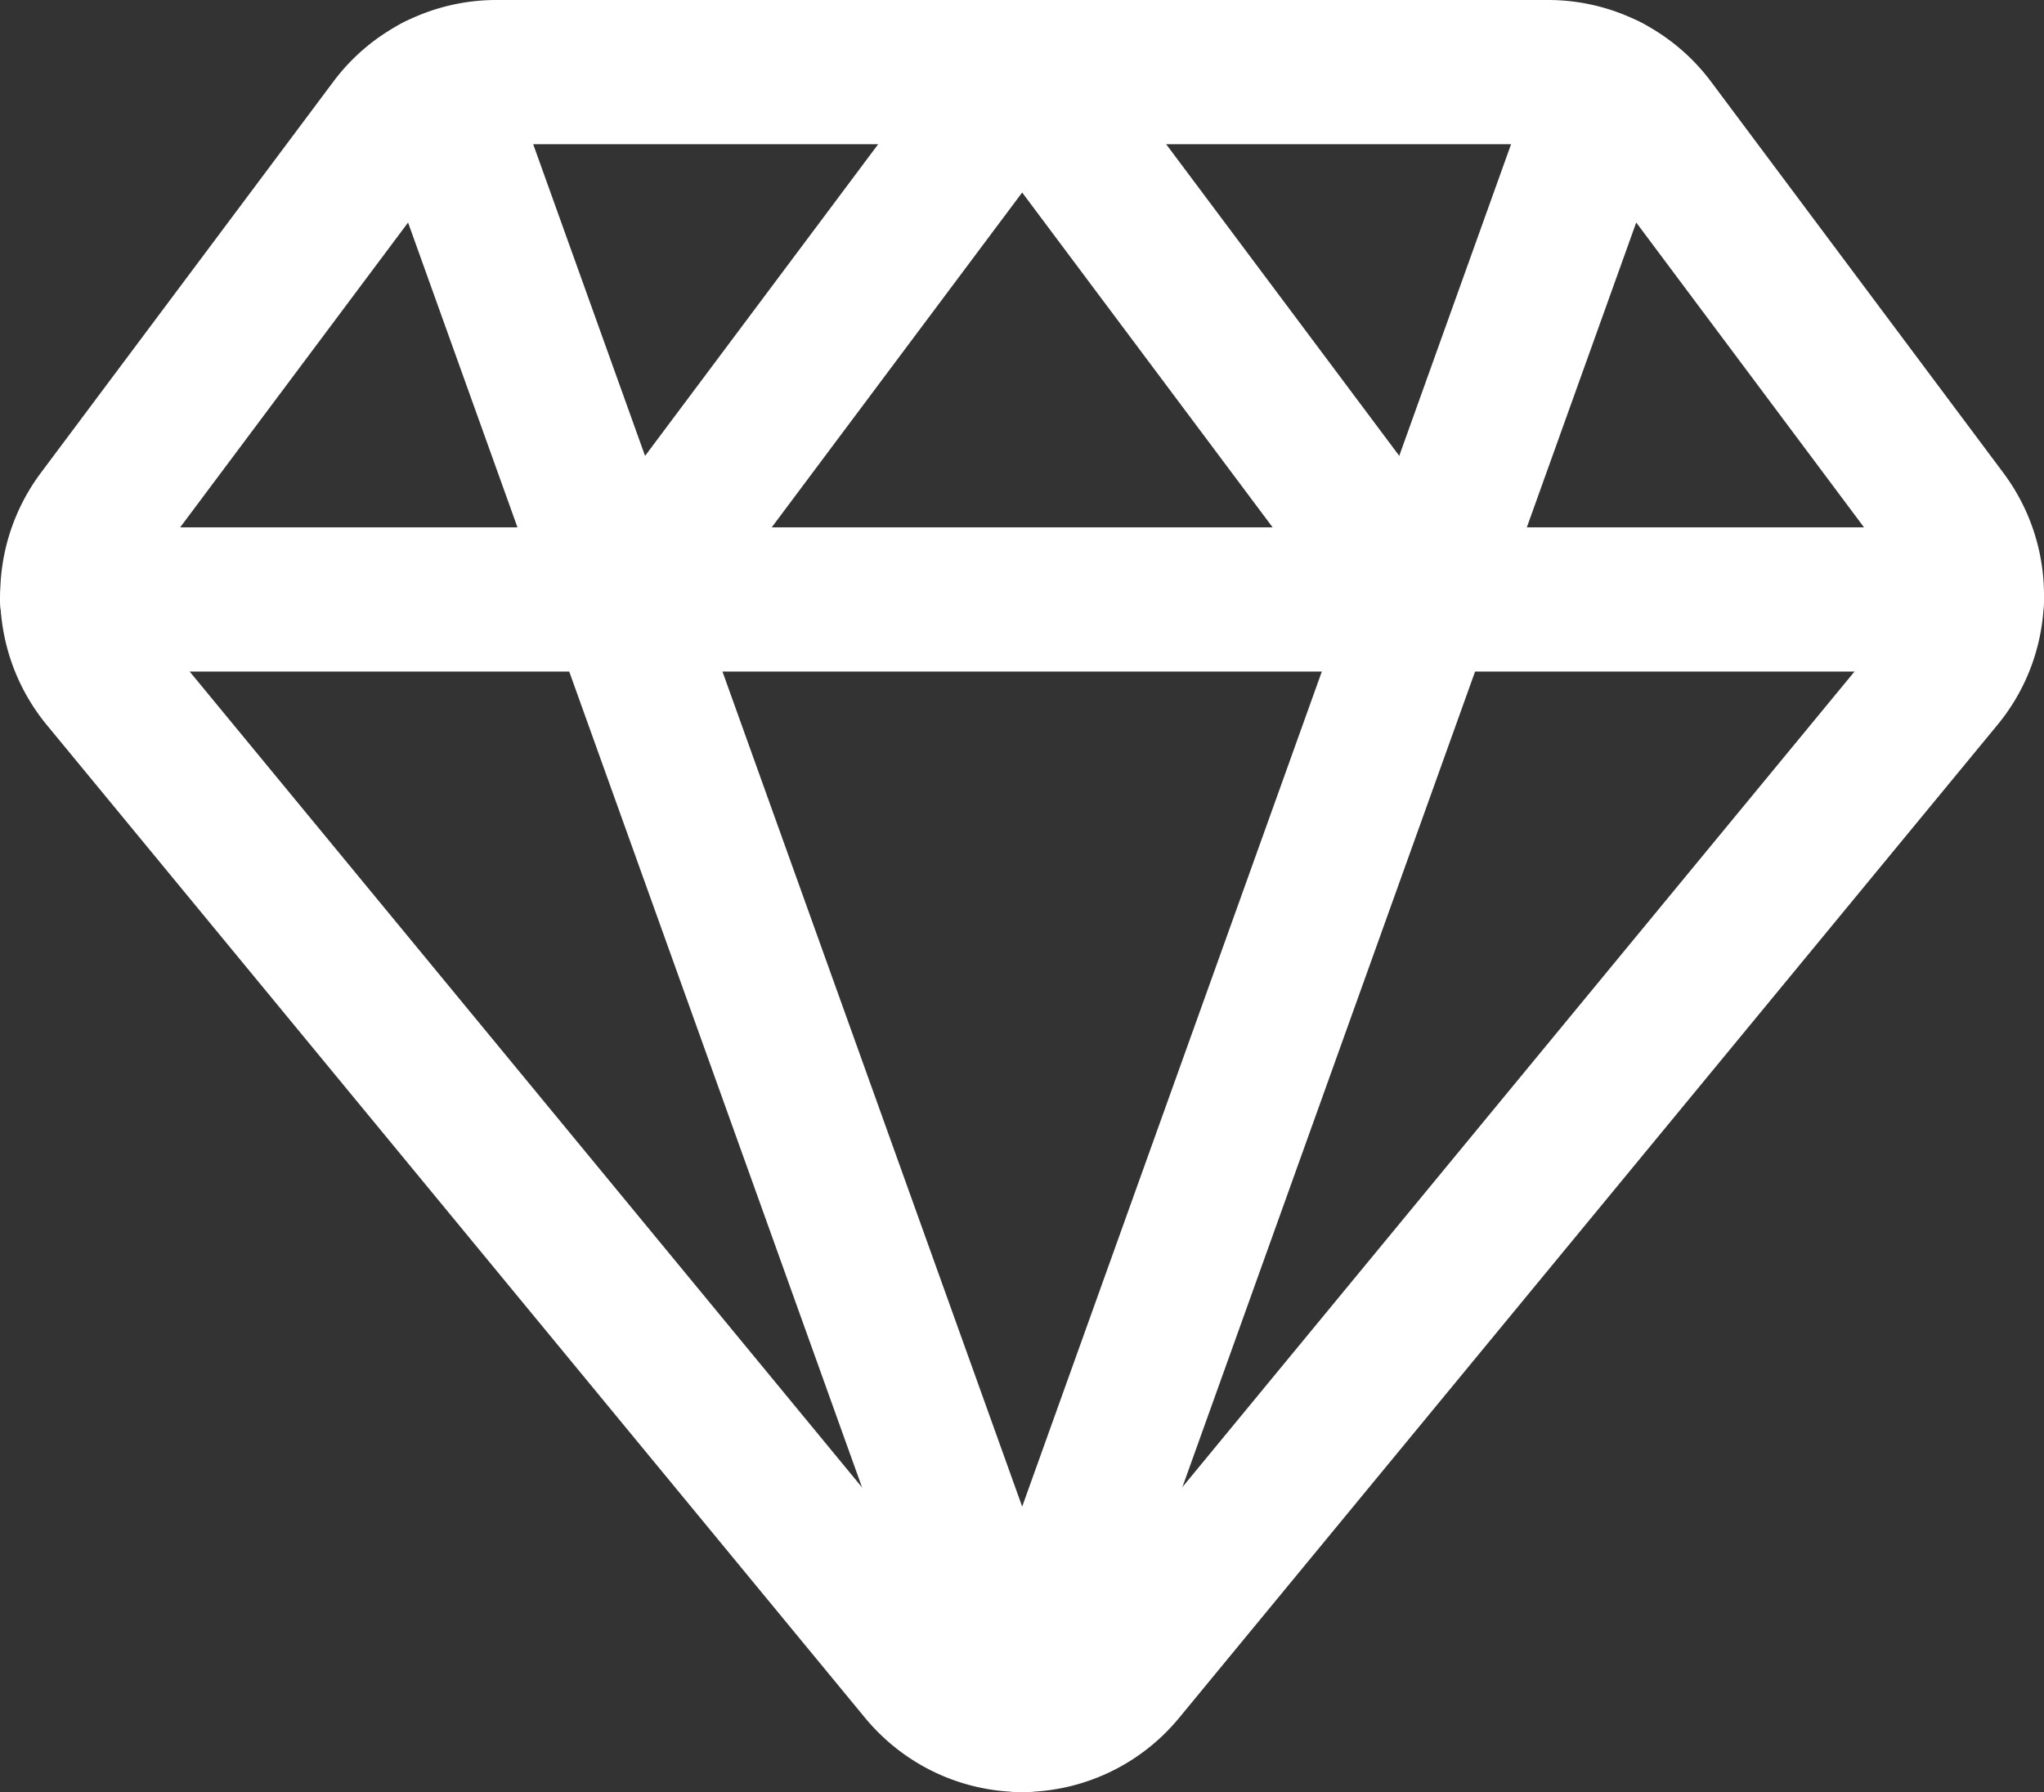
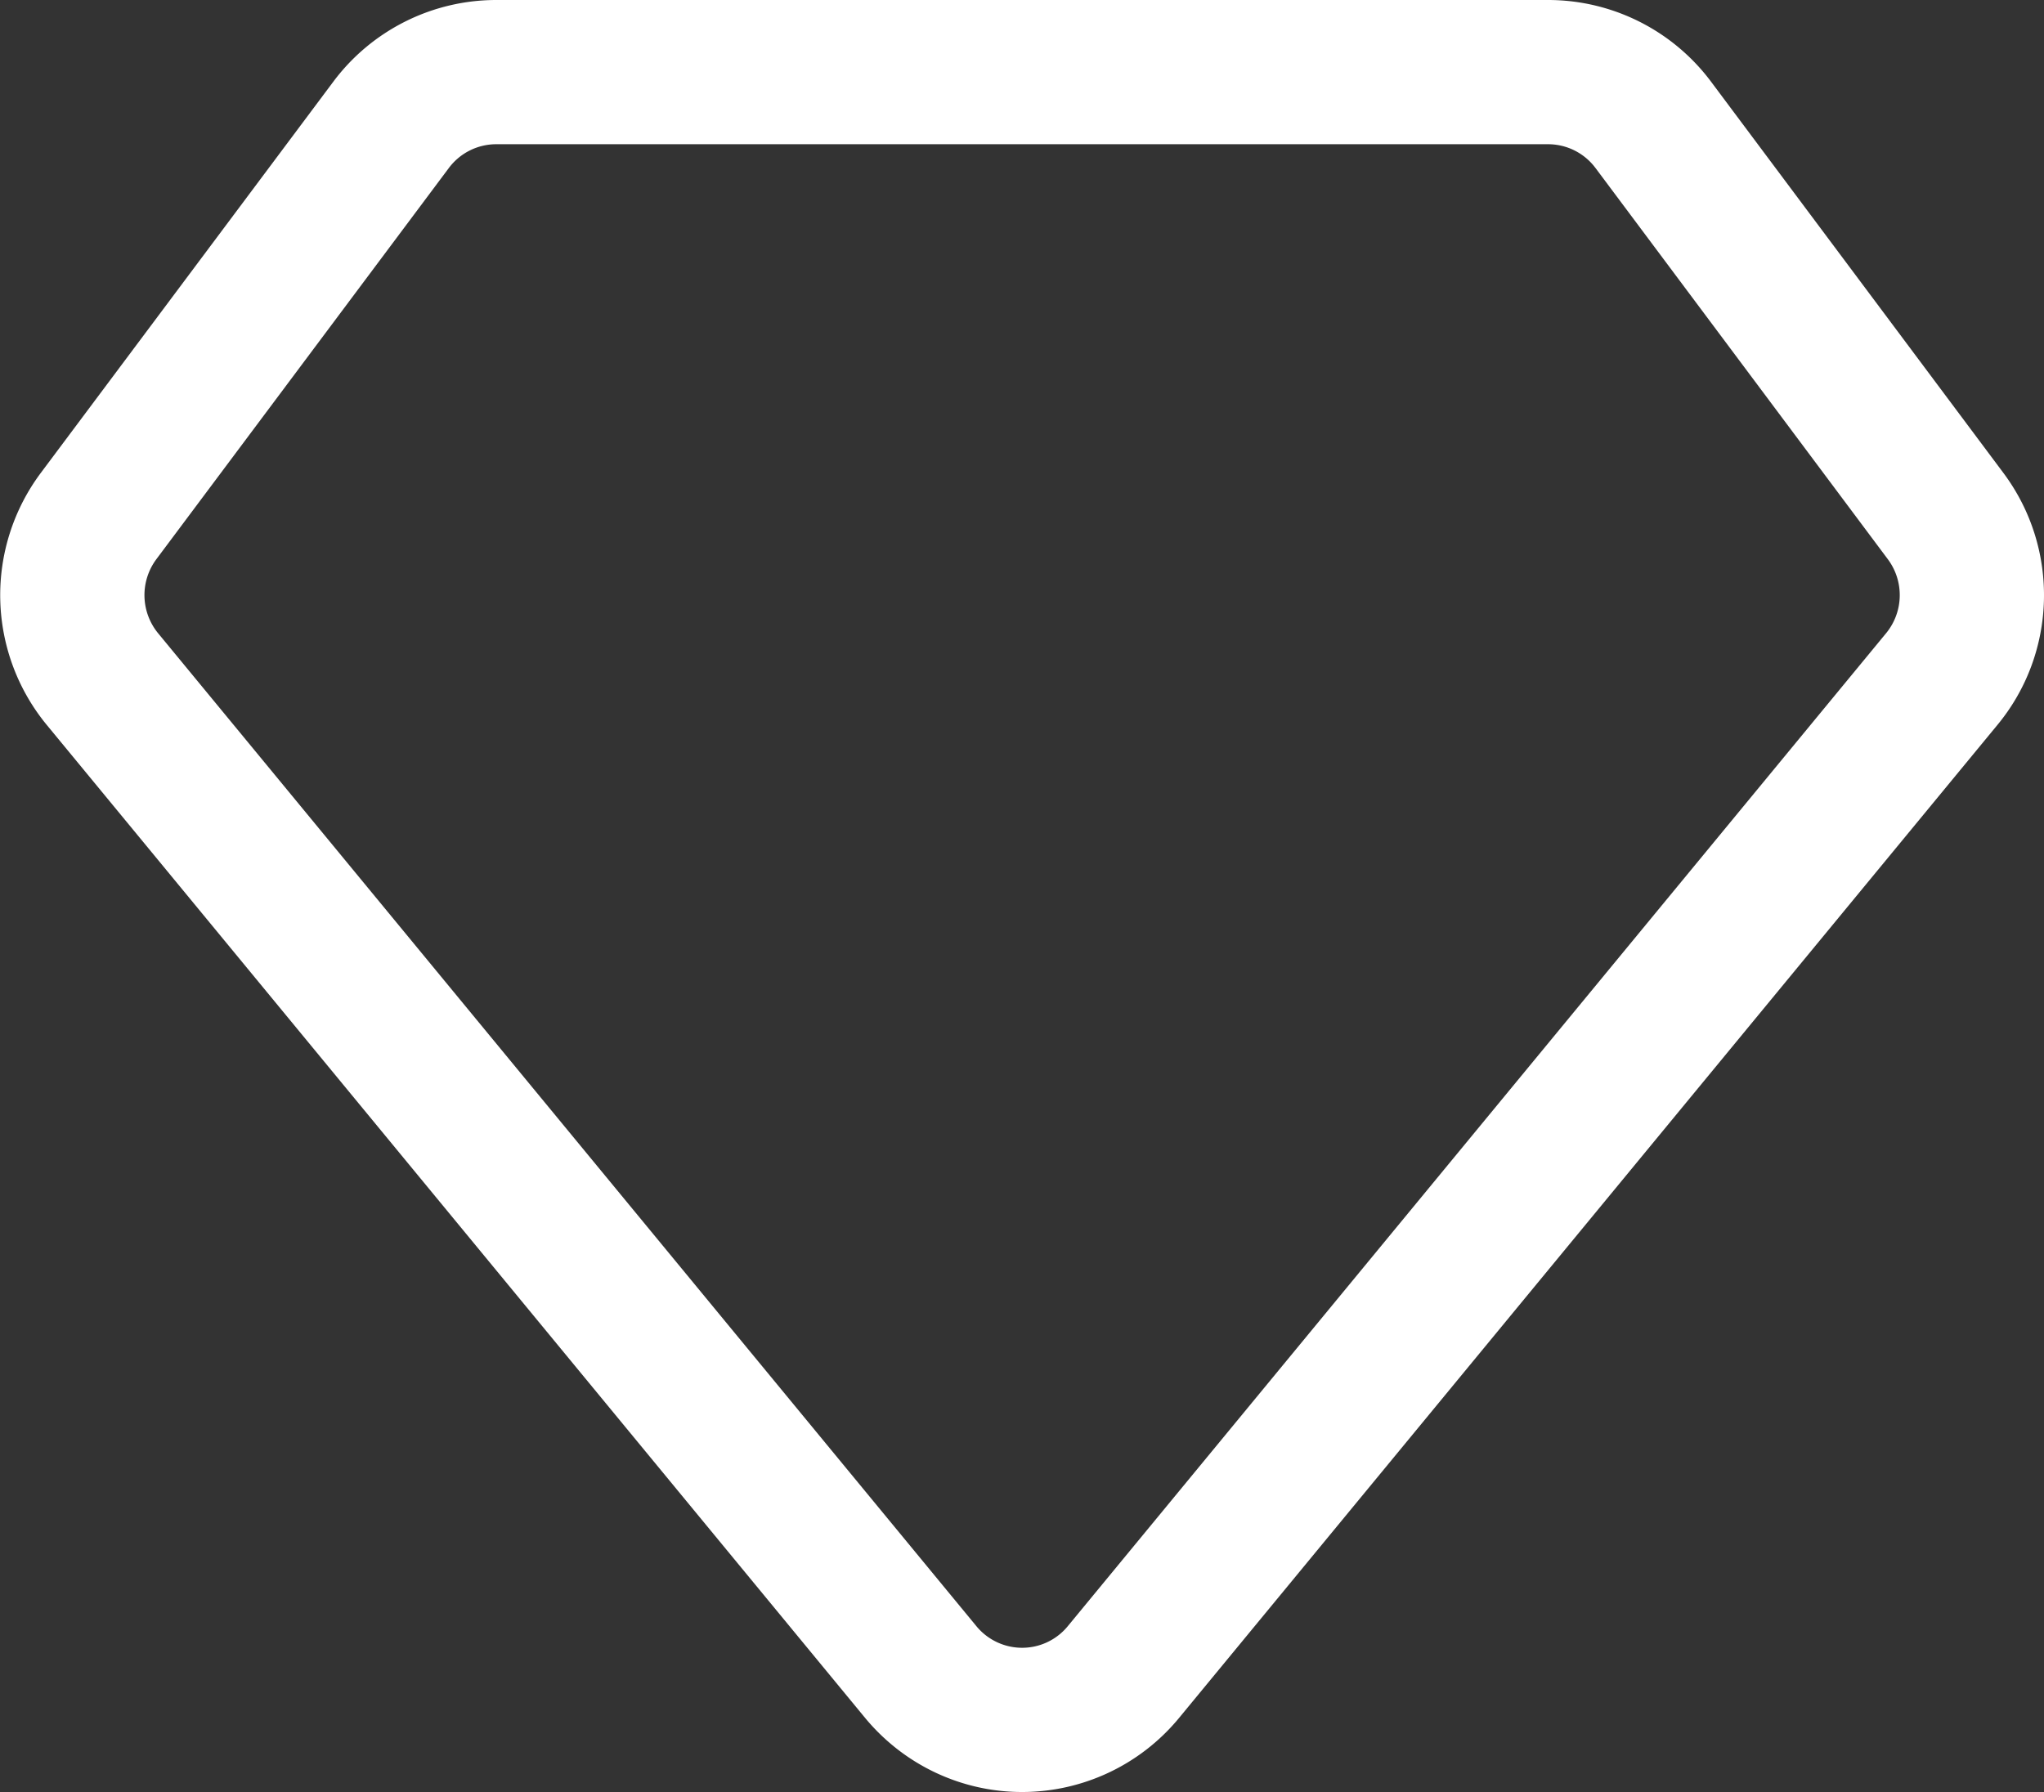
<svg xmlns="http://www.w3.org/2000/svg" width="158.745" height="139.203">
  <rect width="100%" height="100%" fill="#333333" stroke="none" />
  <g fill="#FFF">
    <path d="M120.23 0c4.981 0 9.67 2.35 12.655 6.342l22.704 30.387c4.388 5.872 4.179 13.994-.491 19.613l-63.591 77.17a15.8 15.8 0 0 1-12.127 5.676c-4.683 0-9.124-2.08-12.151-5.705L3.676 56.36a15.864 15.864 0 0 1-.505-19.631L25.888 6.342A15.802 15.802 0 0 1 38.542 0h81.689zm3.535 12.862a4.599 4.599 0 0 0-3.534-1.66H38.54a4.6 4.6 0 0 0-3.682 1.848L12.143 43.435a4.669 4.669 0 0 0 .163 5.783l63.544 77.113a4.599 4.599 0 0 0 3.53 1.655 4.58 4.58 0 0 0 3.506-1.627L146.468 49.2a4.662 4.662 0 0 0 .148-5.765L123.913 13.05l-.148-.188z" />
-     <path d="M31.966 1.47a5.6 5.6 0 0 1 7.164 3.379l45.528 126.86a5.6 5.6 0 1 1-10.543 3.784L28.587 8.633a5.6 5.6 0 0 1 3.38-7.164z" />
-     <path d="M119.636 4.85a5.6 5.6 0 1 1 10.543 3.783l-45.521 126.86a5.6 5.6 0 0 1-10.543-3.784l45.52-126.86z" />
-     <path d="M153.138 40.96a5.6 5.6 0 0 1 0 11.202H5.6a5.6 5.6 0 1 1 0-11.202h147.537z" />
-     <path d="M74.901 2.246c2.24-2.995 6.73-2.995 8.97 0l30.634 40.96a5.6 5.6 0 1 1-8.97 6.71L79.385 14.951 53.238 49.915a5.601 5.601 0 0 1-7.642 1.272l-.197-.141a5.6 5.6 0 0 1-1.131-7.84L74.9 2.246z" />
  </g>
</svg>